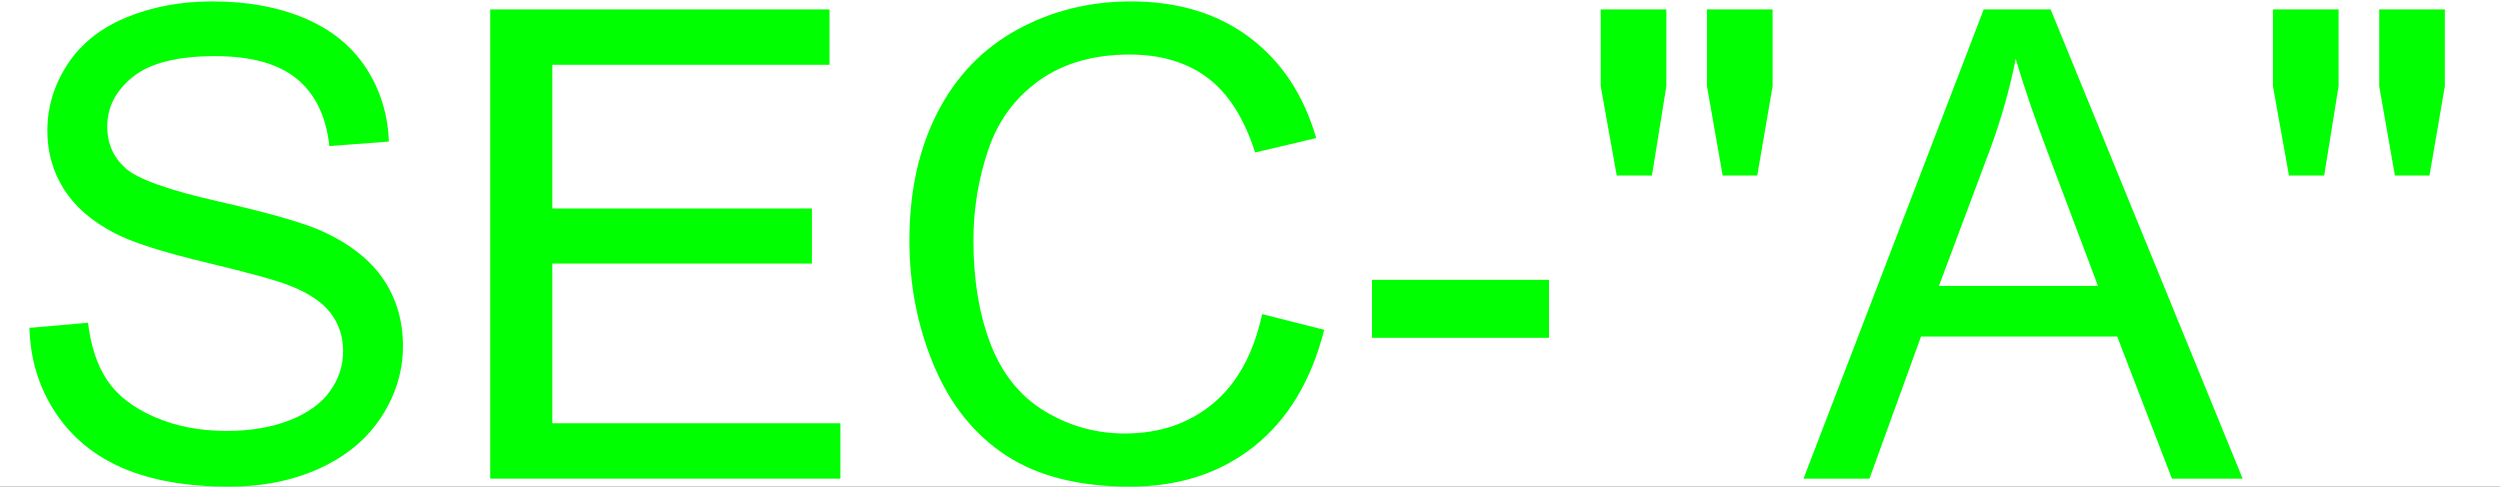
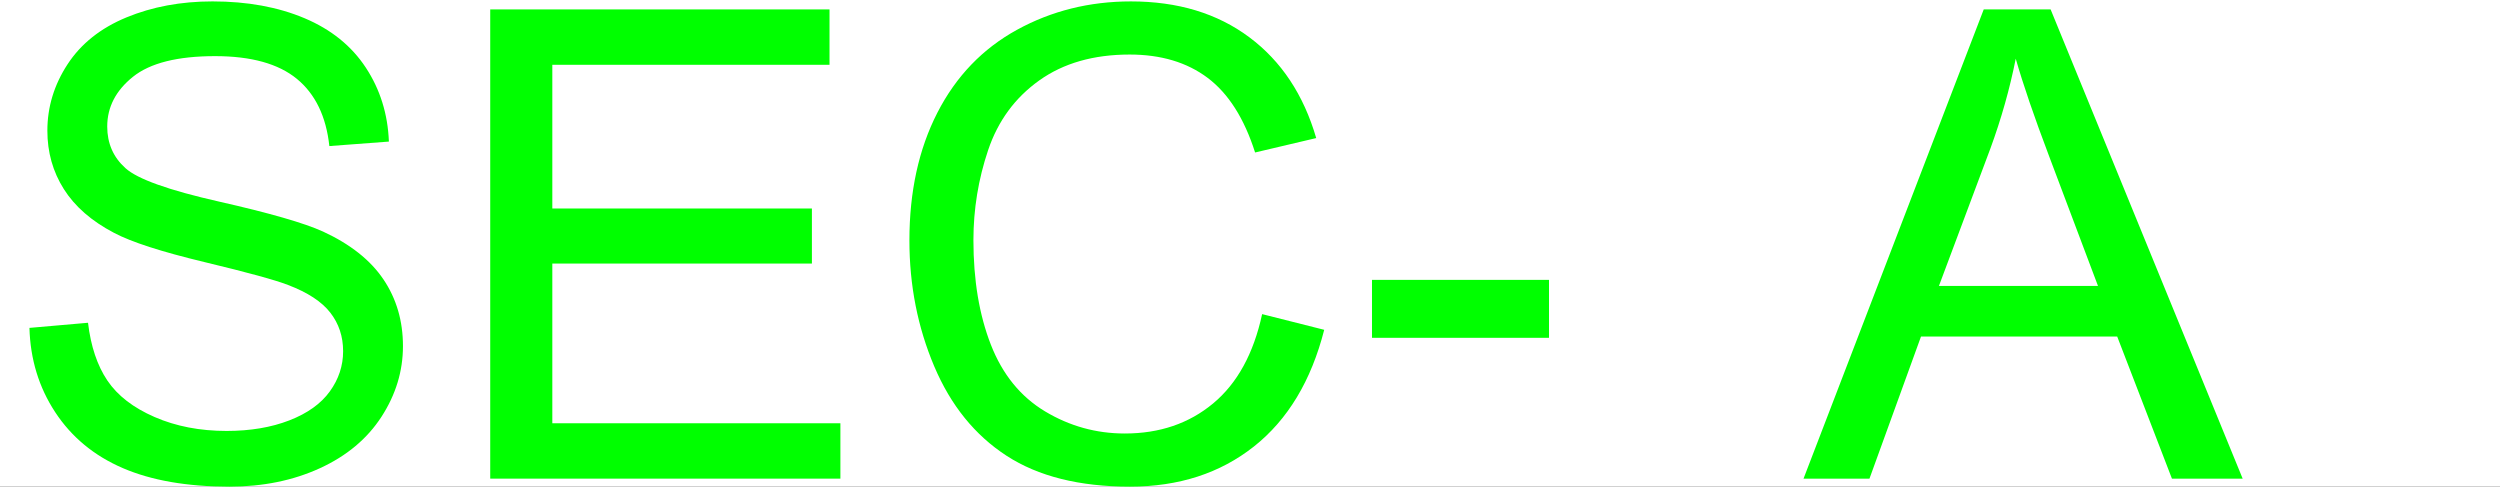
<svg xmlns="http://www.w3.org/2000/svg" xmlns:xlink="http://www.w3.org/1999/xlink" width="2997.016" height="583.449">
  <rect width="100%" height="100%" fill="#333333" stroke="none" />
  <defs>
    <path id="a" d="m35.297-180.719 70.219-6.14c3.32 28.136 11.054 51.226 23.203 69.265 12.156 18.031 31.023 32.61 56.61 43.735 25.581 11.125 54.359 16.687 86.327 16.687 28.395 0 53.461-4.219 75.203-12.656 21.75-8.445 37.93-20.024 48.547-34.735 10.614-14.707 15.922-30.757 15.922-48.156 0-17.644-5.117-33.054-15.344-46.234-10.23-13.176-27.117-24.238-50.656-33.188-15.086-5.882-48.465-15.03-100.14-27.437-51.68-12.406-87.875-24.11-108.594-35.11-26.856-14.07-46.871-31.53-60.047-52.375-13.18-20.843-19.766-44.187-19.766-70.03 0-28.384 8.055-54.915 24.172-79.594 16.125-24.688 39.66-43.426 70.61-56.22 30.945-12.788 65.351-19.187 103.218-19.187 41.696 0 78.469 6.719 110.313 20.157 31.844 13.43 56.332 33.183 73.469 59.265 17.144 26.086 26.359 55.625 27.64 88.625l-71.375 5.375c-3.836-35.55-16.812-62.406-38.937-80.562-22.125-18.164-54.809-27.25-98.047-27.25-45.024 0-77.828 8.25-98.422 24.75-20.586 16.492-30.875 36.375-30.875 59.656 0 20.21 7.285 36.84 21.86 49.89 14.331 13.043 51.741 26.407 112.234 40.094 60.5 13.688 102.004 25.649 124.515 35.875 32.739 15.094 56.91 34.219 72.516 57.375 15.601 23.149 23.406 49.809 23.406 79.985 0 29.937-8.57 58.148-25.703 84.625-17.137 26.468-41.758 47.058-73.86 61.765C351.41 2.238 315.274 9.594 275.11 9.594c-50.898 0-93.546-7.418-127.953-22.25C112.75-27.5 85.758-49.82 66.187-79.625c-19.574-29.8-29.87-63.5-30.89-101.094Zm0 0" />
    <path id="b" d="M62.156 0v-562.5h406.735v66.375H136.594v172.281H447.78v66H136.594v191.469h345.344V0Zm0 0" />
    <path id="c" d="m461.984-197.219 74.422 18.797c-15.605 61.137-43.68 107.758-84.218 139.86C411.644-6.458 362.086 9.593 303.515 9.593c-60.625 0-109.934-12.344-147.922-37.032-37.992-24.687-66.899-60.437-86.719-107.25C49.05-181.501 39.14-231.767 39.14-285.485c0-58.57 11.187-109.664 33.562-153.282 22.383-43.613 54.234-76.738 95.547-99.375 41.313-22.632 86.781-33.953 136.406-33.953 56.281 0 103.602 14.324 141.969 42.969 38.375 28.648 65.102 68.934 80.188 120.86L453.546-391c-13.055-40.926-31.985-70.723-56.797-89.39-24.813-18.676-56.023-28.016-93.625-28.016-43.23 0-79.36 10.36-108.39 31.078-29.032 20.719-49.434 48.539-61.204 83.453-11.773 34.918-17.656 70.922-17.656 108.016 0 47.836 6.969 89.593 20.906 125.28 13.946 35.688 35.63 62.356 65.047 80 29.414 17.65 61.266 26.47 95.547 26.47 41.695 0 76.992-12.02 105.89-36.063 28.907-24.039 48.477-59.723 58.72-107.047zm0 0" />
    <path id="d" d="M24.938-168.828v-69.453h212.187v69.453zm0 0" />
-     <path id="e" d="M55.25-363.375 36.062-470.422V-562.5h78.672v92.078L97.47-363.375Zm127.016 0-18.813-107.047V-562.5h78.672v92.078l-18.422 107.047Zm0 0" />
    <path id="f" d="m-1.156 0 216.031-562.5h80.188L525.28 0H440.5l-65.625-170.36H139.672L77.89 0Zm162.312-230.984H351.86l-58.703-155.797c-17.906-47.32-31.21-86.203-39.906-116.64-7.168 36.073-17.273 71.886-30.313 107.437zm0 0" />
  </defs>
  <path fill="#fff" d="M0 583.45h2997.016V0H0Zm0 0" />
  <g fill="#0f0" transform="translate(0 .71)">
    <use xlink:href="#a" width="100%" height="100%" y="573.083" />
    <use xlink:href="#b" width="100%" height="100%" x="525.533" y="573.083" />
    <use xlink:href="#c" width="100%" height="100%" x="1051.066" y="573.083" />
    <use xlink:href="#d" width="100%" height="100%" x="1619.819" y="573.083" />
    <use xlink:href="#e" width="100%" height="100%" x="1882.884" y="573.083" />
    <use xlink:href="#f" width="100%" height="100%" x="2163.238" y="573.083" />
    <use xlink:href="#e" width="100%" height="100%" x="2688.771" y="573.083" />
  </g>
</svg>